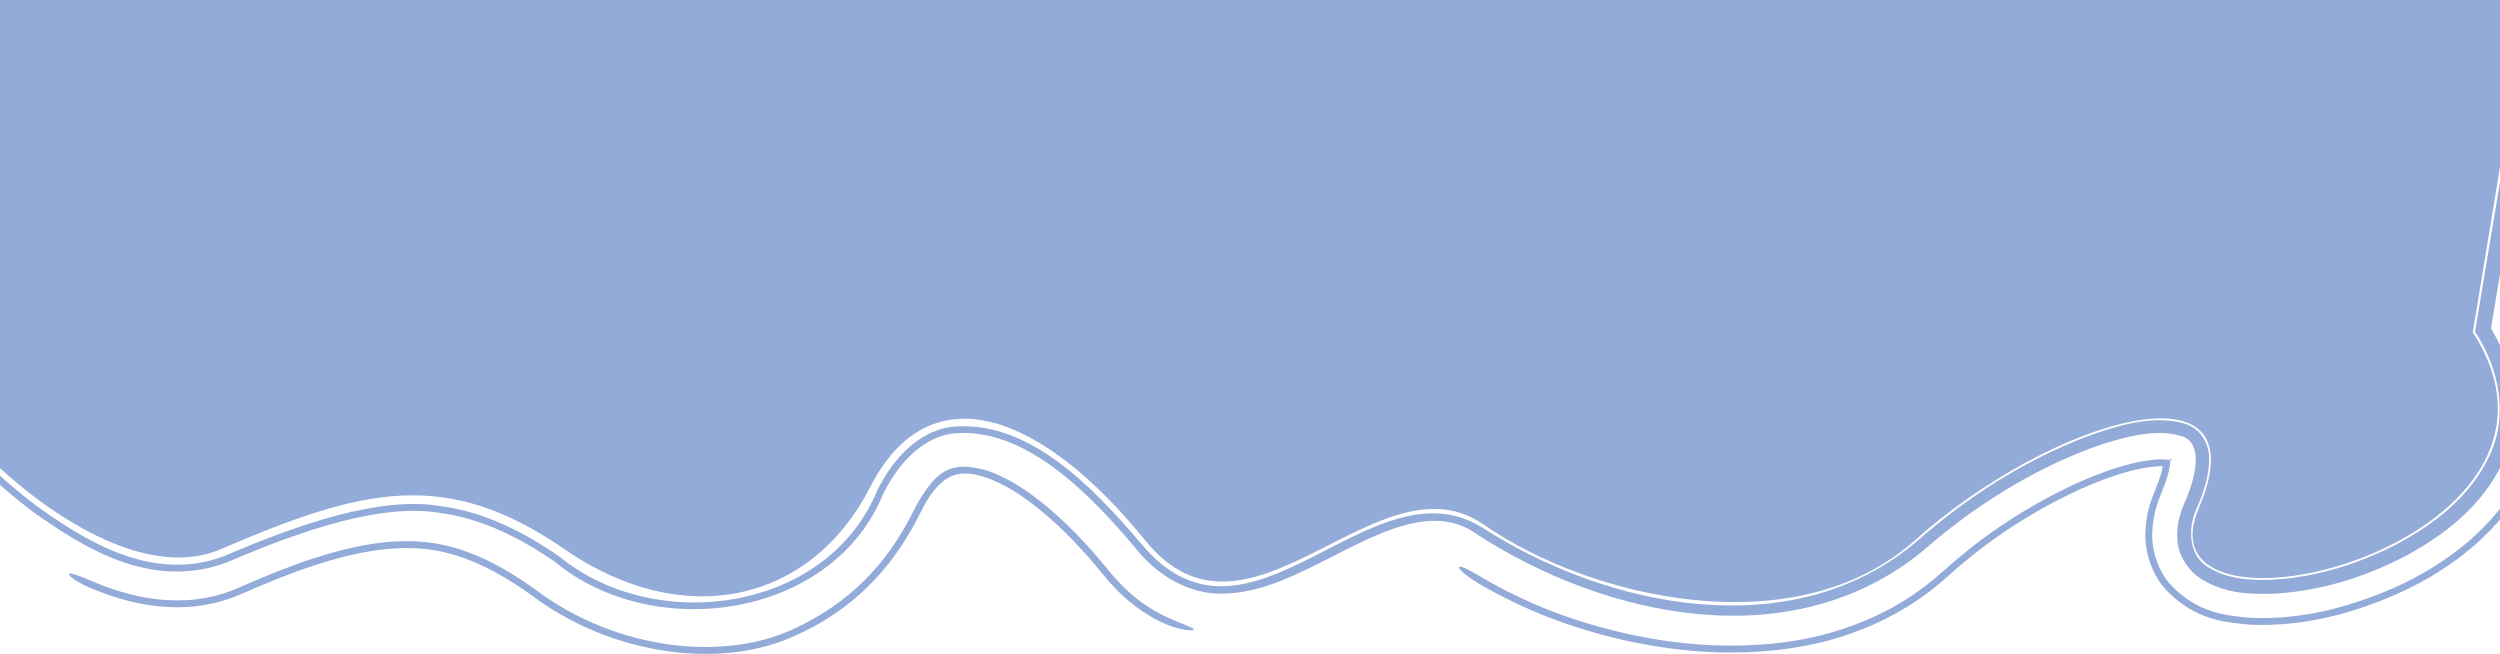
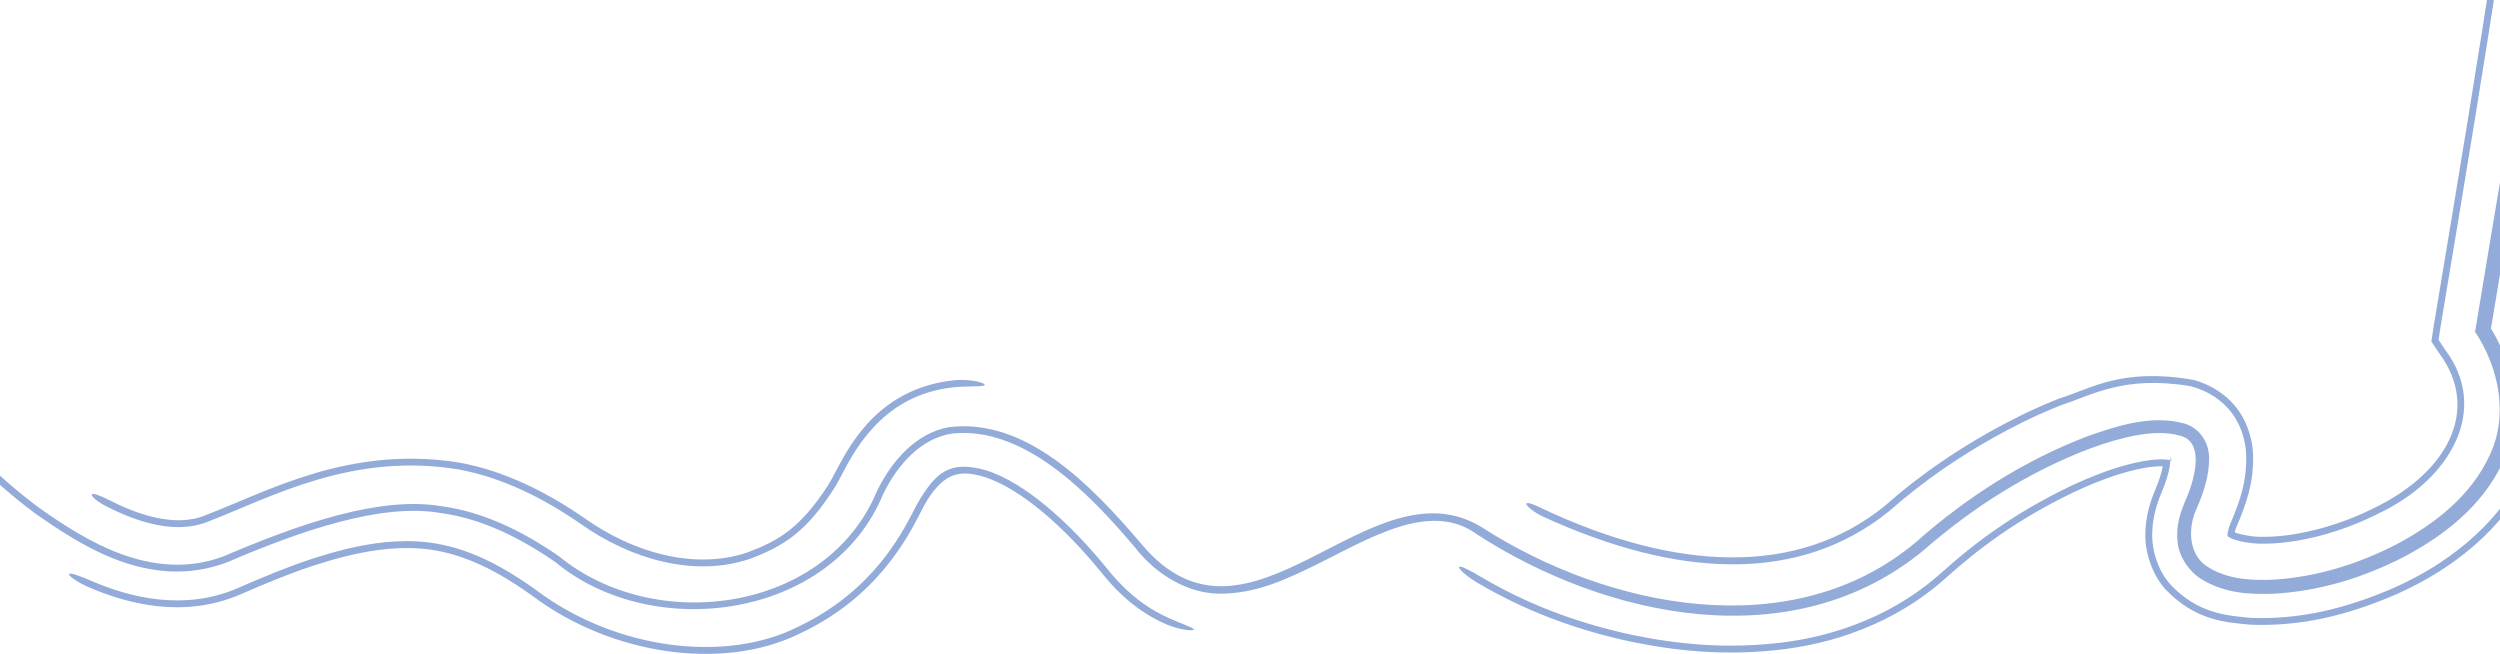
<svg xmlns="http://www.w3.org/2000/svg" width="1200" height="314" viewBox="0 0 1200 314" fill="none">
-   <path d="M105.999 263.589C51.905 286.836 -28.057 202.011 -26.021 192.325L-57 -266H1257L1186.94 159.486C1252.93 261.789 1024.03 317.272 1055.4 244.026C1086.76 170.78 984.859 200.709 919.087 259.397C861.96 310.372 763.157 287.268 712.24 251.839C661.324 216.41 599.412 320.7 549.718 259.397C500.024 198.093 446.295 177.886 417.699 233.779C389.102 289.672 327.93 302.998 270.904 263.589C213.878 224.179 173.616 234.529 105.999 263.589Z" fill="#93ABD9" />
  <path d="M44.219 278.973C61.845 286.598 88.196 293.523 114.054 282.331C126.431 276.9 138.476 271.949 149.347 268.388C149.713 268.268 150.077 268.149 150.441 268.031C160.958 264.658 171.73 261.733 183.992 260.352C185.54 260.184 187.15 260.042 188.75 259.939C203.13 259.104 219.29 260.518 240.836 272.597C246.479 275.765 251.98 279.364 257.336 283.222C295.41 311.895 348.372 318.47 383.255 300.78C418.528 283.835 432.331 257.185 438.847 244.599C439.226 243.813 439.579 243.112 439.904 242.486C449.174 226.308 455.982 220.758 473.599 225.826C491.355 231.555 512.581 249.651 532.046 273.723C533.445 275.448 534.886 277.112 536.372 278.712C542.142 284.899 549.227 290.961 558.597 295.512C566.154 299.219 573.033 301.191 573.03 302.141C573.114 303.046 565.888 302.615 557.789 298.775C548.153 294.223 540.732 288.069 534.75 281.801C534.724 281.774 534.698 281.746 534.672 281.719C532.877 279.828 531.15 277.853 529.484 275.799C510.258 251.981 489.495 234.565 473.061 229.123C464.864 226.428 459.826 227.015 456.017 228.878C452.099 230.735 447.541 235.414 443.666 242.499C443.127 243.478 442.505 244.663 441.807 246.113C434.63 260.107 419.611 287.712 383.04 304.502C346.82 322.019 293.546 314.537 255.458 285.94C249.68 281.781 243.762 277.946 237.689 274.644C216.475 263.154 200.954 262.331 186.764 263.43C185.214 263.564 183.718 263.725 182.218 263.918C182.183 263.922 182.148 263.926 182.112 263.931C169.973 265.555 159.842 268.448 149.8 271.724C149.585 271.796 149.369 271.869 149.16 271.939C138.652 275.43 127.123 280.175 115.347 285.339C87.823 297.167 60.556 289.62 42.705 281.907C36.772 279.327 32.674 276.269 33.152 275.506C33.639 274.723 38.426 276.468 44.219 278.973ZM1118.74 -275.921C1090.45 -274.714 1052.8 -274.848 1019.56 -275.385C986.094 -275.926 955.802 -276.899 941.544 -277.496C927.609 -278.08 912.124 -278.269 893.649 -278.385C889.413 -278.412 885.018 -278.435 880.473 -278.458C865.461 -278.537 848.757 -278.625 830.422 -278.885C763.07 -279.841 719.159 -279.881 687.8 -279.794C681.349 -279.777 675.348 -279.752 669.731 -279.729C669.721 -279.729 669.712 -279.729 669.703 -279.729C648.501 -279.644 632.682 -279.582 618.134 -279.957C592.239 -280.625 571.093 -281.216 545.575 -282.373C510.38 -283.967 460.252 -283.778 427.63 -282.681C425.84 -282.621 424.009 -282.557 422.156 -282.495C398.508 -281.695 369.389 -280.711 325.727 -279.977C289.45 -279.368 257.835 -279.416 229.851 -279.587C221.831 -279.637 214.179 -279.698 206.832 -279.754C188.289 -279.895 171.692 -280.023 156.058 -279.949C59.105 -279.488 3.192 -280.084 -31.95 -280.98C-41.744 -281.23 -49.972 -281.506 -57 -281.786L-73.649 -282.036L-72.75 -264.935C-72.409 -252.564 -72.333 -243.895 -72.272 -236.939C-72.243 -233.642 -72.221 -230.73 -72.172 -227.99C-71.737 -203.559 -70.77 -181.167 -69.608 -154.23C-69.35 -148.252 -69.082 -142.033 -68.808 -135.535C-67.892 -113.8 -66.704 -97.637 -65.614 -84.974C-65.138 -79.435 -64.682 -74.564 -64.25 -69.97C-64.242 -69.885 -64.233 -69.8 -64.225 -69.716C-64.165 -69.075 -64.106 -68.439 -64.047 -67.808C-64.002 -67.333 -63.954 -66.858 -63.91 -66.382C-63.881 -66.196 -63.859 -66.028 -63.841 -65.903C-63.827 -65.805 -63.816 -65.728 -63.809 -65.678C-63.807 -65.669 -63.805 -65.659 -63.803 -65.65C-63.679 -64.751 -63.602 -63.976 -63.586 -63.817C-63.558 -63.539 -63.537 -63.293 -63.526 -63.167C-63.465 -62.502 -63.399 -61.645 -63.356 -61.075C-63.245 -59.609 -63.059 -57.063 -62.778 -53.125C-62.498 -49.699 -62.195 -46.413 -61.814 -42.301C-61.79 -42.042 -61.766 -41.783 -61.741 -41.524C-61.369 -37.514 -60.937 -32.82 -60.425 -26.929C-59.96 -21.569 -60.273 -16.588 -61.126 -15.808C-61.98 -15.03 -63.049 -18.745 -63.514 -24.104C-63.996 -29.655 -64.403 -34.051 -64.775 -38.064C-64.799 -38.318 -64.823 -38.572 -64.847 -38.827C-65.235 -43.01 -65.601 -46.974 -65.947 -51.247C-66.063 -52.678 -66.178 -54.153 -66.282 -55.532C-66.49 -58.012 -66.751 -60.832 -67.067 -64.207C-67.131 -64.884 -67.194 -65.583 -67.262 -66.298C-67.693 -70.883 -68.196 -76.223 -68.714 -82.248C-69.928 -96.352 -71.235 -114.237 -72.231 -137.89C-72.492 -144.093 -72.752 -150.105 -73.006 -155.977C-74.174 -183.019 -75.216 -207.079 -75.677 -233.013C-75.741 -236.571 -75.769 -239.986 -75.801 -243.637C-75.853 -249.512 -75.91 -256.005 -76.12 -264.708L-77.21 -285.466L-57 -285.163C-49.675 -284.845 -40.777 -284.528 -29.354 -284.237C4.122 -283.383 58.705 -282.784 155.108 -283.242C171.518 -283.32 189.221 -283.183 208.08 -283.039C215.28 -282.984 222.659 -282.931 230.191 -282.884C257.74 -282.715 288.36 -282.669 323.387 -283.258C366.074 -283.975 394.398 -284.93 417.943 -285.727C418.756 -285.755 419.57 -285.784 420.383 -285.812C421.393 -285.846 422.396 -285.88 423.39 -285.913C458.151 -287.082 511.489 -287.314 550.368 -285.552C574.766 -284.447 595.005 -283.877 620.758 -283.213C633.422 -282.887 646.955 -282.941 667.731 -283.022C673.563 -283.045 679.976 -283.068 687.091 -283.087C719.012 -283.176 763.592 -283.136 831.699 -282.17C849.455 -281.918 865.432 -281.834 880.36 -281.756C884.997 -281.731 889.547 -281.706 894.004 -281.678C912.568 -281.562 929.847 -281.371 945.955 -280.696C959.196 -280.141 988.513 -279.192 1021.07 -278.666C1053.86 -278.136 1088.67 -278.056 1113.54 -279.116C1116.13 -279.227 1118.73 -279.335 1121.34 -279.445C1143.78 -280.39 1166.66 -281.354 1185.08 -282.957C1205.54 -285.454 1230.11 -287.097 1257 -288.146L1283.42 -287.752L1278.85 -262.402C1268.73 -181.343 1249.74 -80.088 1237.24 -6.948C1237.02 -5.671 1236.8 -4.395 1236.58 -3.118C1224.86 65.452 1215.31 122.611 1208.62 163.055L1205.4 147.576C1223.97 174.424 1222.63 206.341 1216.95 220.107C1216.37 221.846 1215.78 223.397 1215.21 224.772C1214.71 226 1214.23 227.094 1213.79 228.048C1207.07 242.304 1198.34 252.199 1188.74 260.855C1188.21 261.328 1187.67 261.804 1187.14 262.259C1176.78 271.125 1165.09 278.597 1150.5 285.144C1127.21 295.237 1104.71 300.815 1080.33 299.865C1068.25 298.714 1053.99 297.997 1039.51 282.973C1032.6 275.354 1029.41 264.293 1029.78 255.585C1030.03 247.315 1032.08 240.958 1034.53 235.089C1036.36 230.756 1037.54 227.04 1038.11 223.99C1038.45 222.221 1038.48 220.727 1038.41 220.316C1038.39 220.114 1038.36 220.18 1038.46 220.501C1038.55 220.829 1038.79 221.41 1039.2 222.024C1039.2 222.031 1039.21 222.039 1039.21 222.046C1040.13 223.479 1041.58 224.247 1041.51 224.193C1041.5 224.184 1040.36 223.875 1038.73 223.811C1035.38 223.632 1030.48 224.23 1025.6 225.345C1015.63 227.622 1005.45 231.576 995.74 236.097C967.522 249.534 948.408 264.52 934.667 276.858C929.876 281.189 925.108 284.863 920.422 288.049C913.219 292.939 906.162 296.716 899.348 299.756C884.583 306.279 871.009 309.616 857.18 311.509C831.081 314.893 807.482 312.897 785.105 308.473C783.107 308.071 781.123 307.644 779.147 307.197C755.045 301.643 732.017 293.221 709.164 279.724C703.825 276.548 699.946 272.975 700.361 272.16C700.771 271.333 705.238 273.532 710.455 276.655C732.291 289.617 754.439 297.936 778.169 303.579C780.135 304.039 782.101 304.472 784.086 304.885C806.074 309.394 829.719 311.611 855.813 308.364C868.903 306.632 881.454 303.709 895.68 297.747C902.447 294.874 909.601 291.233 917.057 286.325C922.134 282.978 927.29 279.075 932.469 274.394C946.459 261.835 965.732 246.782 994.019 233.262C1003.73 228.72 1014 224.687 1024.24 222.275C1029.26 221.094 1034.39 220.375 1038.35 220.497C1040.35 220.546 1041.9 220.844 1042.56 221.072C1042.89 221.176 1042.97 221.238 1042.83 221.138C1042.69 221.045 1042.35 220.758 1042.08 220.395C1041.83 220.062 1041.66 219.712 1041.62 219.563C1041.57 219.414 1041.62 219.482 1041.67 219.814C1041.78 220.444 1041.79 222.081 1041.44 224.089C1040.85 227.586 1039.56 231.651 1037.56 236.389C1035.23 241.979 1033.32 247.959 1033.08 255.605C1032.74 263.646 1035.61 273.691 1041.91 280.697C1055.12 294.559 1068.69 295.473 1080.35 296.563C1103.91 297.533 1126.07 292.106 1148.85 282.27C1162.39 276.219 1173.31 269.441 1183.46 261.04C1184.03 260.569 1184.59 260.094 1185.15 259.613C1194.5 251.425 1203.63 241.59 1210.54 227.219C1211.44 225.294 1212.54 222.782 1213.63 219.643C1219.17 206.464 1220.85 175.758 1202.64 149.361L1205.37 162.52C1212.08 121.95 1221.65 64.68 1233.39 -3.975C1233.45 -4.324 1233.51 -4.673 1233.57 -5.023C1246.47 -80.499 1253.75 -123.081 1258.23 -155.307C1261.77 -180.741 1264.73 -199.699 1267.21 -215.249C1267.68 -218.213 1268.13 -221.019 1268.56 -223.694C1270.41 -235.249 1271.87 -244.382 1273.15 -253.539C1273.61 -256.837 1274.05 -260.026 1274.46 -263.125L1278.11 -283.379L1257 -283.694C1233.87 -282.986 1215.77 -281.886 1194.4 -280.026C1173.83 -278.236 1148.63 -277.177 1126.56 -276.25C1126.53 -276.248 1126.49 -276.247 1126.46 -276.246C1123.84 -276.136 1121.26 -276.028 1118.74 -275.921ZM-52.989 50.638C-52.65 56.052 -53.112 60.447 -54.022 60.46C-54.933 60.466 -55.948 56.078 -56.288 50.662C-57.095 37.757 -57.902 24.852 -58.709 11.947C-59.047 6.535 -58.586 2.138 -57.676 2.126C-56.765 2.12 -55.749 6.508 -55.41 11.924C-54.603 24.828 -53.796 37.733 -52.989 50.638ZM1141.38 -259.529C1136.09 -259.344 1130.81 -259.921 1129.61 -260.812C1128.41 -261.702 1131.74 -262.572 1137.03 -262.757C1139.82 -262.854 1144.42 -263.03 1150.61 -263.268C1171.07 -264.055 1208.95 -265.511 1257 -266.995L1258.19 -266.977L1257.98 -265.838C1250.51 -209.67 1240.77 -139.557 1229.67 -67.399C1227.95 -56.167 1226.41 -46.102 1224.95 -36.512C1218.69 4.505 1215.58 37.75 1202.6 116.036C1200.12 130.971 1197.63 145.905 1195.14 160.836L1193.92 154.979C1206.45 173.455 1212.08 199.957 1201.45 221.727C1191.37 243.234 1172.74 257.342 1153.62 267.425C1134.25 277.345 1113.27 283.818 1091.1 285.004C1080.04 285.286 1068.26 285.067 1056.65 277.965C1050.96 274.493 1045.87 267.292 1045.23 260.112C1044.44 252.744 1046.22 246.937 1048.65 241.139C1054.84 227.354 1057.39 211.514 1046.22 209.09C1034.31 205.626 1017.75 210.011 1003.51 215.179C974.304 226.208 946.984 243.432 923.326 264.147C860.25 316.119 770.797 296.484 708.987 256.516C686.761 240.175 657.789 258.182 632.035 270.945C618.672 277.453 604.4 284.421 587.686 284.936C570.709 285.756 554.77 275.554 545.095 263.145C521.906 235.481 490.865 204.513 457.086 208.099C442.404 210.296 431.155 222.497 423.984 236.995C399.435 297.148 313.465 308.65 266.596 269.823C249.677 258.123 231.286 248.962 211.703 246.277C183.458 241.327 145.335 254.333 108.755 270.001C71.732 283.765 38.865 261.734 17.135 246.623C-5.167 230.109 -19.86 213.622 -26.528 204.217C-28.167 201.895 -29.566 199.273 -30.171 197.071C-30.357 196.446 -30.506 195.792 -30.57 195.242C-30.605 194.963 -30.623 194.699 -30.627 194.451C-30.649 194.123 -30.654 193.775 -30.634 193.469C-30.563 192.222 -30.105 191.403 -29.904 191.51C-29.69 191.597 -29.675 192.487 -29.34 193.507C-29.165 194.087 -28.98 194.432 -28.758 194.877C-28.544 195.293 -28.234 195.879 -27.971 196.291C-26.869 198.077 -25.326 200.216 -23.721 202.483C-17.373 211.411 -2.817 227.776 19.137 244.007C40.499 258.999 72.915 280.01 107.455 266.976C143.818 251.433 182.186 238.126 211.367 242.904C231.937 245.551 251.095 255.092 268.47 267.111C314.648 304.988 397.002 293.883 421.044 235.491C428.229 220.984 439.736 207.952 455.315 205.061C492.421 200.324 523.852 232.895 547.773 260.974C599.606 323.259 657.433 219.99 711.34 253.133C771.94 292.149 860.445 310.107 919.749 260.139C943.809 238.832 971.372 221.181 1001.43 209.614C1016.29 204.296 1032.77 199.092 1048.1 203.173C1055.81 205.208 1060.69 212.69 1060.37 220.652C1060.32 228.561 1057.74 236.23 1054.59 243.682C1050.03 252.937 1050.16 266.729 1060.26 272.43C1069.46 278.107 1080.46 278.65 1090.79 278.263C1111.63 277.083 1131.95 270.774 1150.4 261.231C1168.65 251.574 1186.03 238.01 1194.94 218.757C1204.27 199.359 1199.5 176.325 1187.82 158.917L1187.97 159.656C1190.47 144.576 1192.97 129.497 1195.48 114.418C1208.34 36.893 1215.17 5.601 1221.41 -35.269C1222.88 -44.882 1224.42 -55.002 1226.17 -66.338C1237.39 -139.33 1247.2 -210.152 1254.66 -266.385L1257 -263.631C1211.55 -262.212 1175.59 -260.831 1155.52 -260.061C1149.13 -259.815 1144.34 -259.632 1141.38 -259.529ZM888.969 -260.905C828.375 -260.656 742.239 -261.1 666.965 -261.49C630.255 -261.68 596.128 -261.86 568.806 -261.936C526.475 -262.055 499.825 -262.843 473.398 -263.626C473.114 -263.634 472.831 -263.642 472.547 -263.65C446.138 -264.432 419.707 -265.202 376.714 -265.323C333.368 -265.445 273.388 -264.909 212.888 -264.369C212.841 -264.369 212.794 -264.369 212.747 -264.369C152.569 -263.831 91.528 -261.619 47.417 -261.746C8.992 -261.856 -25.751 -262.081 -57 -262.383L-53.391 -266.244C-47.973 -172.64 -45.374 -110.371 -44.279 -74.418C-41.727 9.431 -31.837 104.059 -29.983 189.771C-30.215 199.253 -33.79 183.527 -34.244 166.106C-34.267 165.478 -34.289 164.849 -34.311 164.22C-34.526 158.233 -34.726 152.994 -35.1 145.623C-35.719 134.948 -36.249 127.008 -36.734 119.763C-38.006 100.751 -46.329 -31.265 -47.754 -78.079C-48.792 -112.172 -53.529 -172.648 -60.042 -265.794L-60.216 -269.097L-57 -269.049C-25.781 -269.122 9.094 -269.146 47.857 -269.034C91.151 -268.909 150.97 -267.121 211.47 -267.662C211.636 -267.663 211.801 -267.664 211.966 -267.666C272.024 -268.202 332.587 -268.744 376.657 -268.62C421.204 -268.494 448.84 -267.687 475.597 -266.894C475.857 -266.886 476.117 -266.878 476.377 -266.87C502.558 -266.095 527.981 -265.343 568.749 -265.229C596.673 -265.152 631.198 -264.975 668.142 -264.783C743.094 -264.394 828.028 -263.951 888.104 -264.198C893.525 -264.22 898.119 -263.5 898.358 -262.59C898.593 -261.681 894.388 -260.928 888.969 -260.905ZM887.721 -240.379C717.459 -236.728 546.25 -237.753 378.359 -241.61C334.539 -241.733 273.389 -241.989 212.321 -242.247C211.631 -242.251 210.941 -242.255 210.25 -242.259C149.844 -242.515 89.703 -242.769 46.524 -242.893C8.486 -243.002 -25.964 -243.121 -57 -243.265L-34.317 -267.533C-28.388 -173.335 -24.819 -110.631 -23.72 -74.557C-22.36 -29.861 -21.528 -17.484 -20.299 0.865C-20.267 1.365 -20.234 1.865 -20.202 2.365C-20.197 2.398 -20.192 2.431 -20.187 2.463C-20.102 3.09 -20.042 3.616 -20.014 3.888C-19.955 4.44 -19.916 4.891 -19.902 5.06C-19.868 5.45 -19.846 5.778 -19.837 5.894C-19.802 6.37 -19.766 6.915 -19.744 7.267C-19.54 10.535 -18.948 20.775 -18.535 28.892C-18.112 37.209 -17.89 43.144 -17.666 49.402C-17.643 50.036 -17.621 50.669 -17.598 51.302C-17.396 56.943 -17.176 63.081 -16.791 71.917C-16.556 77.3 -17.13 81.175 -18.073 80.575C-19.016 79.972 -19.97 75.125 -20.206 69.745C-20.611 60.45 -20.845 53.919 -21.048 48.252C-21.07 47.623 -21.092 46.994 -21.114 46.366C-21.33 40.377 -21.531 35.129 -21.904 27.755C-22.524 17.082 -23.053 9.153 -23.537 1.908C-24.808 -17.088 -25.765 -31.393 -27.19 -78.203C-28.233 -112.463 -31.692 -173.378 -37.603 -267.311L-57 -246.559C-26.144 -246.416 8.27 -246.296 46.467 -246.186C89.726 -246.061 149.937 -245.808 210.293 -245.552C211.002 -245.55 211.711 -245.547 212.42 -245.544C273.521 -245.286 334.583 -245.026 378.302 -244.903C548.711 -244.423 715.597 -246.072 886.841 -243.673C918.352 -243.802 947.154 -243.853 973.839 -243.9C1052.37 -244.037 1112.63 -244.144 1170.09 -246.145C1182.11 -246.564 1212.74 -246.922 1257 -247.358L1238.61 -269.029C1238.28 -266.948 1237.96 -264.836 1237.63 -262.695C1235.49 -248.877 1233.14 -233.72 1230.6 -217.338C1224.37 -177.181 1217 -129.603 1208.75 -75.99C1207.02 -64.758 1205.49 -54.693 1204.02 -45.103C1197.76 -4.084 1192.82 28.293 1179.84 106.582C1177.29 121.909 1174.46 138.881 1171.44 156.933L1170.51 163.156L1173.74 168C1194.66 195.703 1177.61 229.636 1141.23 246.702C1124.15 255.3 1104.46 260.733 1087.31 260.973C1079.03 261.247 1070.67 258.966 1069.36 257.373C1069.02 257.071 1069.1 257.056 1069.16 257.155C1069.23 257.246 1069.2 257.302 1069.19 256.865C1069.18 256.403 1069.23 255.679 1069.52 254.481C1069.78 253.462 1070.21 252.184 1070.88 250.655C1074.9 240.98 1078.8 230.914 1078.12 217.328C1077.7 210.655 1075.24 202.456 1069.6 196.191C1064.04 189.944 1057.2 186.915 1051.51 185.378C1019.05 179.946 1003.62 189.978 989.094 194.565C975.099 200.187 965.186 205.445 957.031 209.972C952.532 212.491 948.585 214.842 945.048 217.035C935.786 222.817 928.787 227.633 919.969 234.453C915.342 238.055 910.904 241.733 906.664 245.474C863.936 279.88 806.11 278.067 740.235 247.785C735.832 245.56 732.493 242.763 732.667 241.811C732.814 240.835 736.307 242.045 740.582 244.248C805.152 274.539 863.061 276.511 904.47 243.015C908.887 239.116 913.512 235.289 918.337 231.547C927.652 224.362 935.249 219.195 944.811 213.302C948.336 211.145 952.203 208.87 956.549 206.461C964.66 202.005 974.611 196.77 988.688 191.178C1003.52 186.7 1018.44 176.224 1053.11 182.402C1059.19 184.134 1066.7 187.655 1072.59 194.612C1078.57 201.568 1081.06 210.492 1081.44 217.503C1082.02 231.902 1077.99 242.096 1073.91 251.952C1073.3 253.33 1072.94 254.433 1072.73 255.237C1072.5 256.176 1072.49 256.642 1072.48 256.7C1072.47 256.719 1072.46 256.607 1072.41 256.423C1072.35 256.228 1072.25 255.946 1072.11 255.685C1071.84 255.145 1071.42 254.769 1071.45 254.829C1071.47 255.5 1079.35 258.002 1087.25 257.678C1103.69 257.47 1123.08 252.16 1139.73 243.769C1175.36 226.481 1190.52 196.351 1170.97 169.787L1167.06 163.927L1168.19 156.398C1171.2 138.427 1174.01 121.536 1176.54 106.284C1189.4 28.761 1194.25 -2.989 1200.49 -43.86C1201.96 -53.469 1203.5 -63.583 1205.24 -74.915C1213.5 -128.603 1220.89 -176.309 1227.12 -216.488C1229.66 -232.848 1232 -247.97 1234.13 -261.732C1234.54 -264.397 1234.95 -267.009 1235.34 -269.566L1257 -244.05C1212.88 -243.614 1184.63 -243.272 1174.44 -242.917C1114.97 -240.846 1052.09 -240.736 972.832 -240.599C946.439 -240.553 918.223 -240.505 887.721 -240.379ZM458.45 182.484C466.167 181.9 472.305 183.676 472.65 184.62C472.981 185.634 467.74 185.364 460.529 185.671C426.067 187.945 411.688 213.361 404.492 227.023C403.381 229.254 402.294 231.256 401.154 233.203C387.495 255.054 376.429 262.076 359.89 268.277C332.928 277.369 302.487 268.181 279.108 251.718C261.446 239.463 241.678 229.378 220.462 225.39C169.143 216.814 130.142 238.695 100.251 250.214C83.063 257.436 63.047 249.144 50.954 242.995C46.6 240.754 43.561 238.033 44.07 237.285C44.585 236.527 48.373 237.971 52.601 240.138C64.346 246.177 83.711 253.752 98.951 247.188C128.713 235.777 167.512 213.732 220.117 221.977C242.274 225.954 262.813 236.401 280.981 249.008C303.77 265.05 333.037 273.779 358.66 265.21C373.955 259.491 383.985 253.503 397.301 233.206C398.728 230.879 400.143 228.348 401.551 225.517C408.847 211.828 422.975 186.023 458.45 182.484Z" fill="#93ABD9" />
</svg>